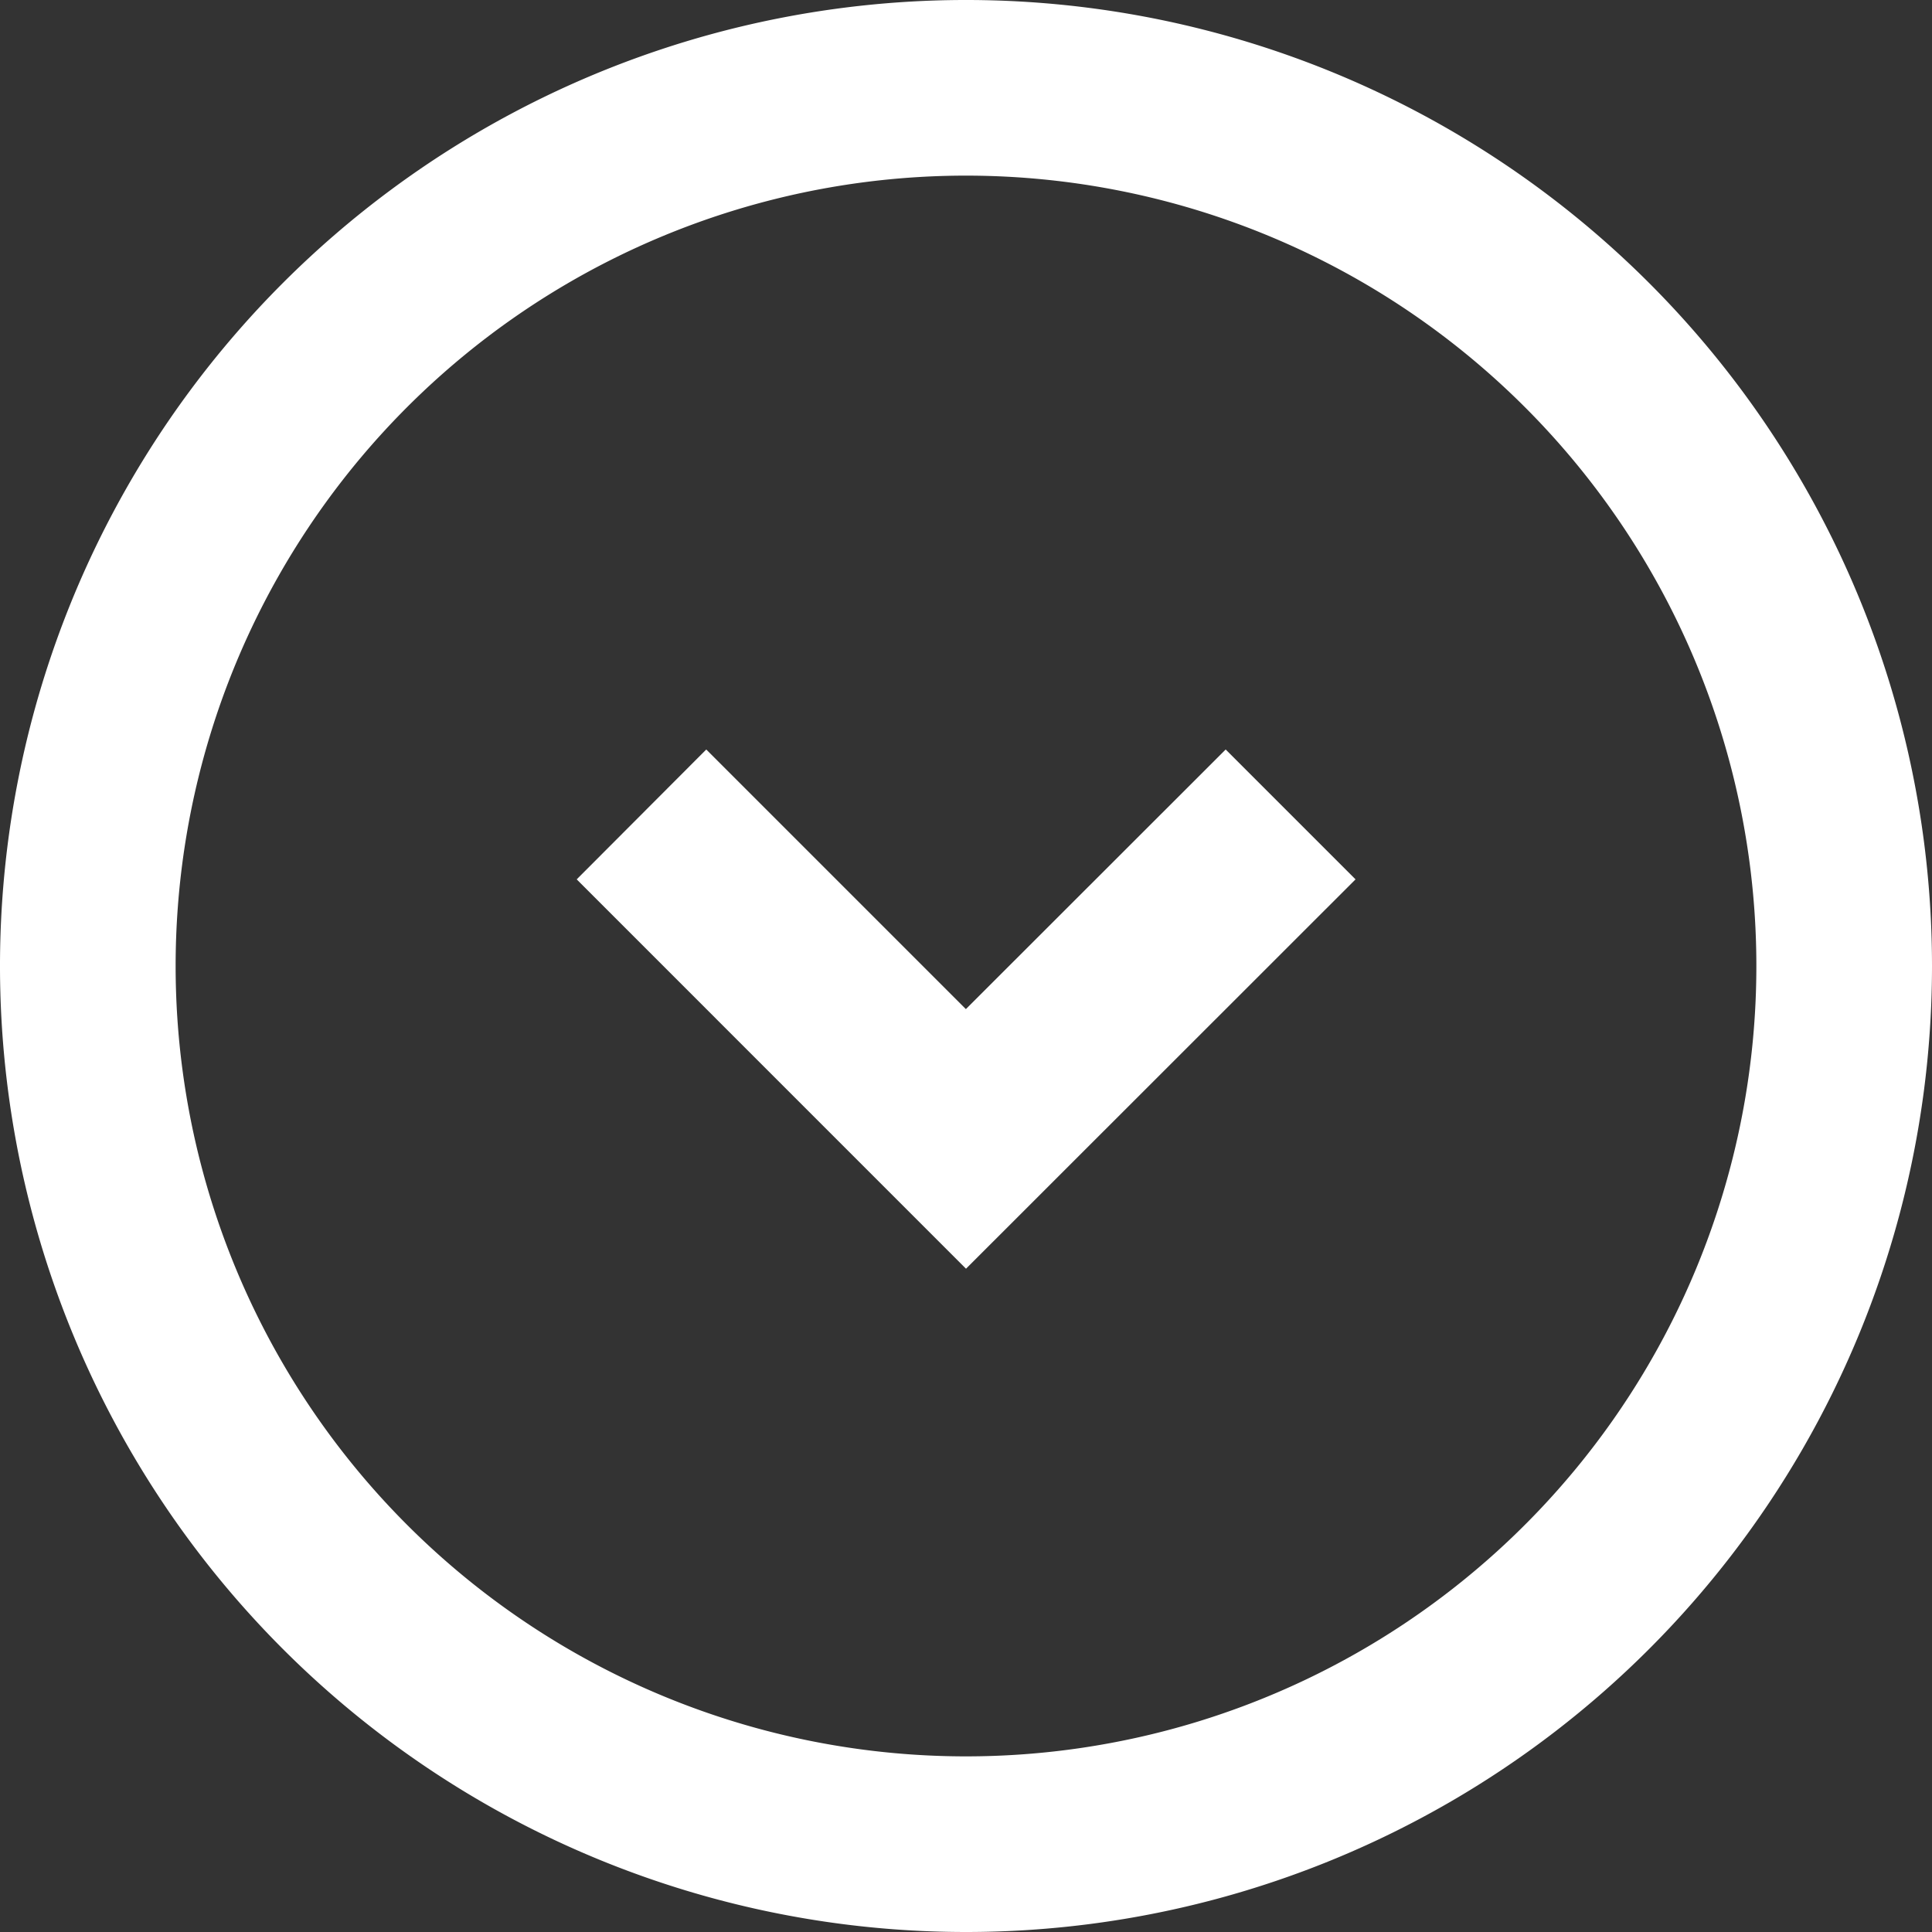
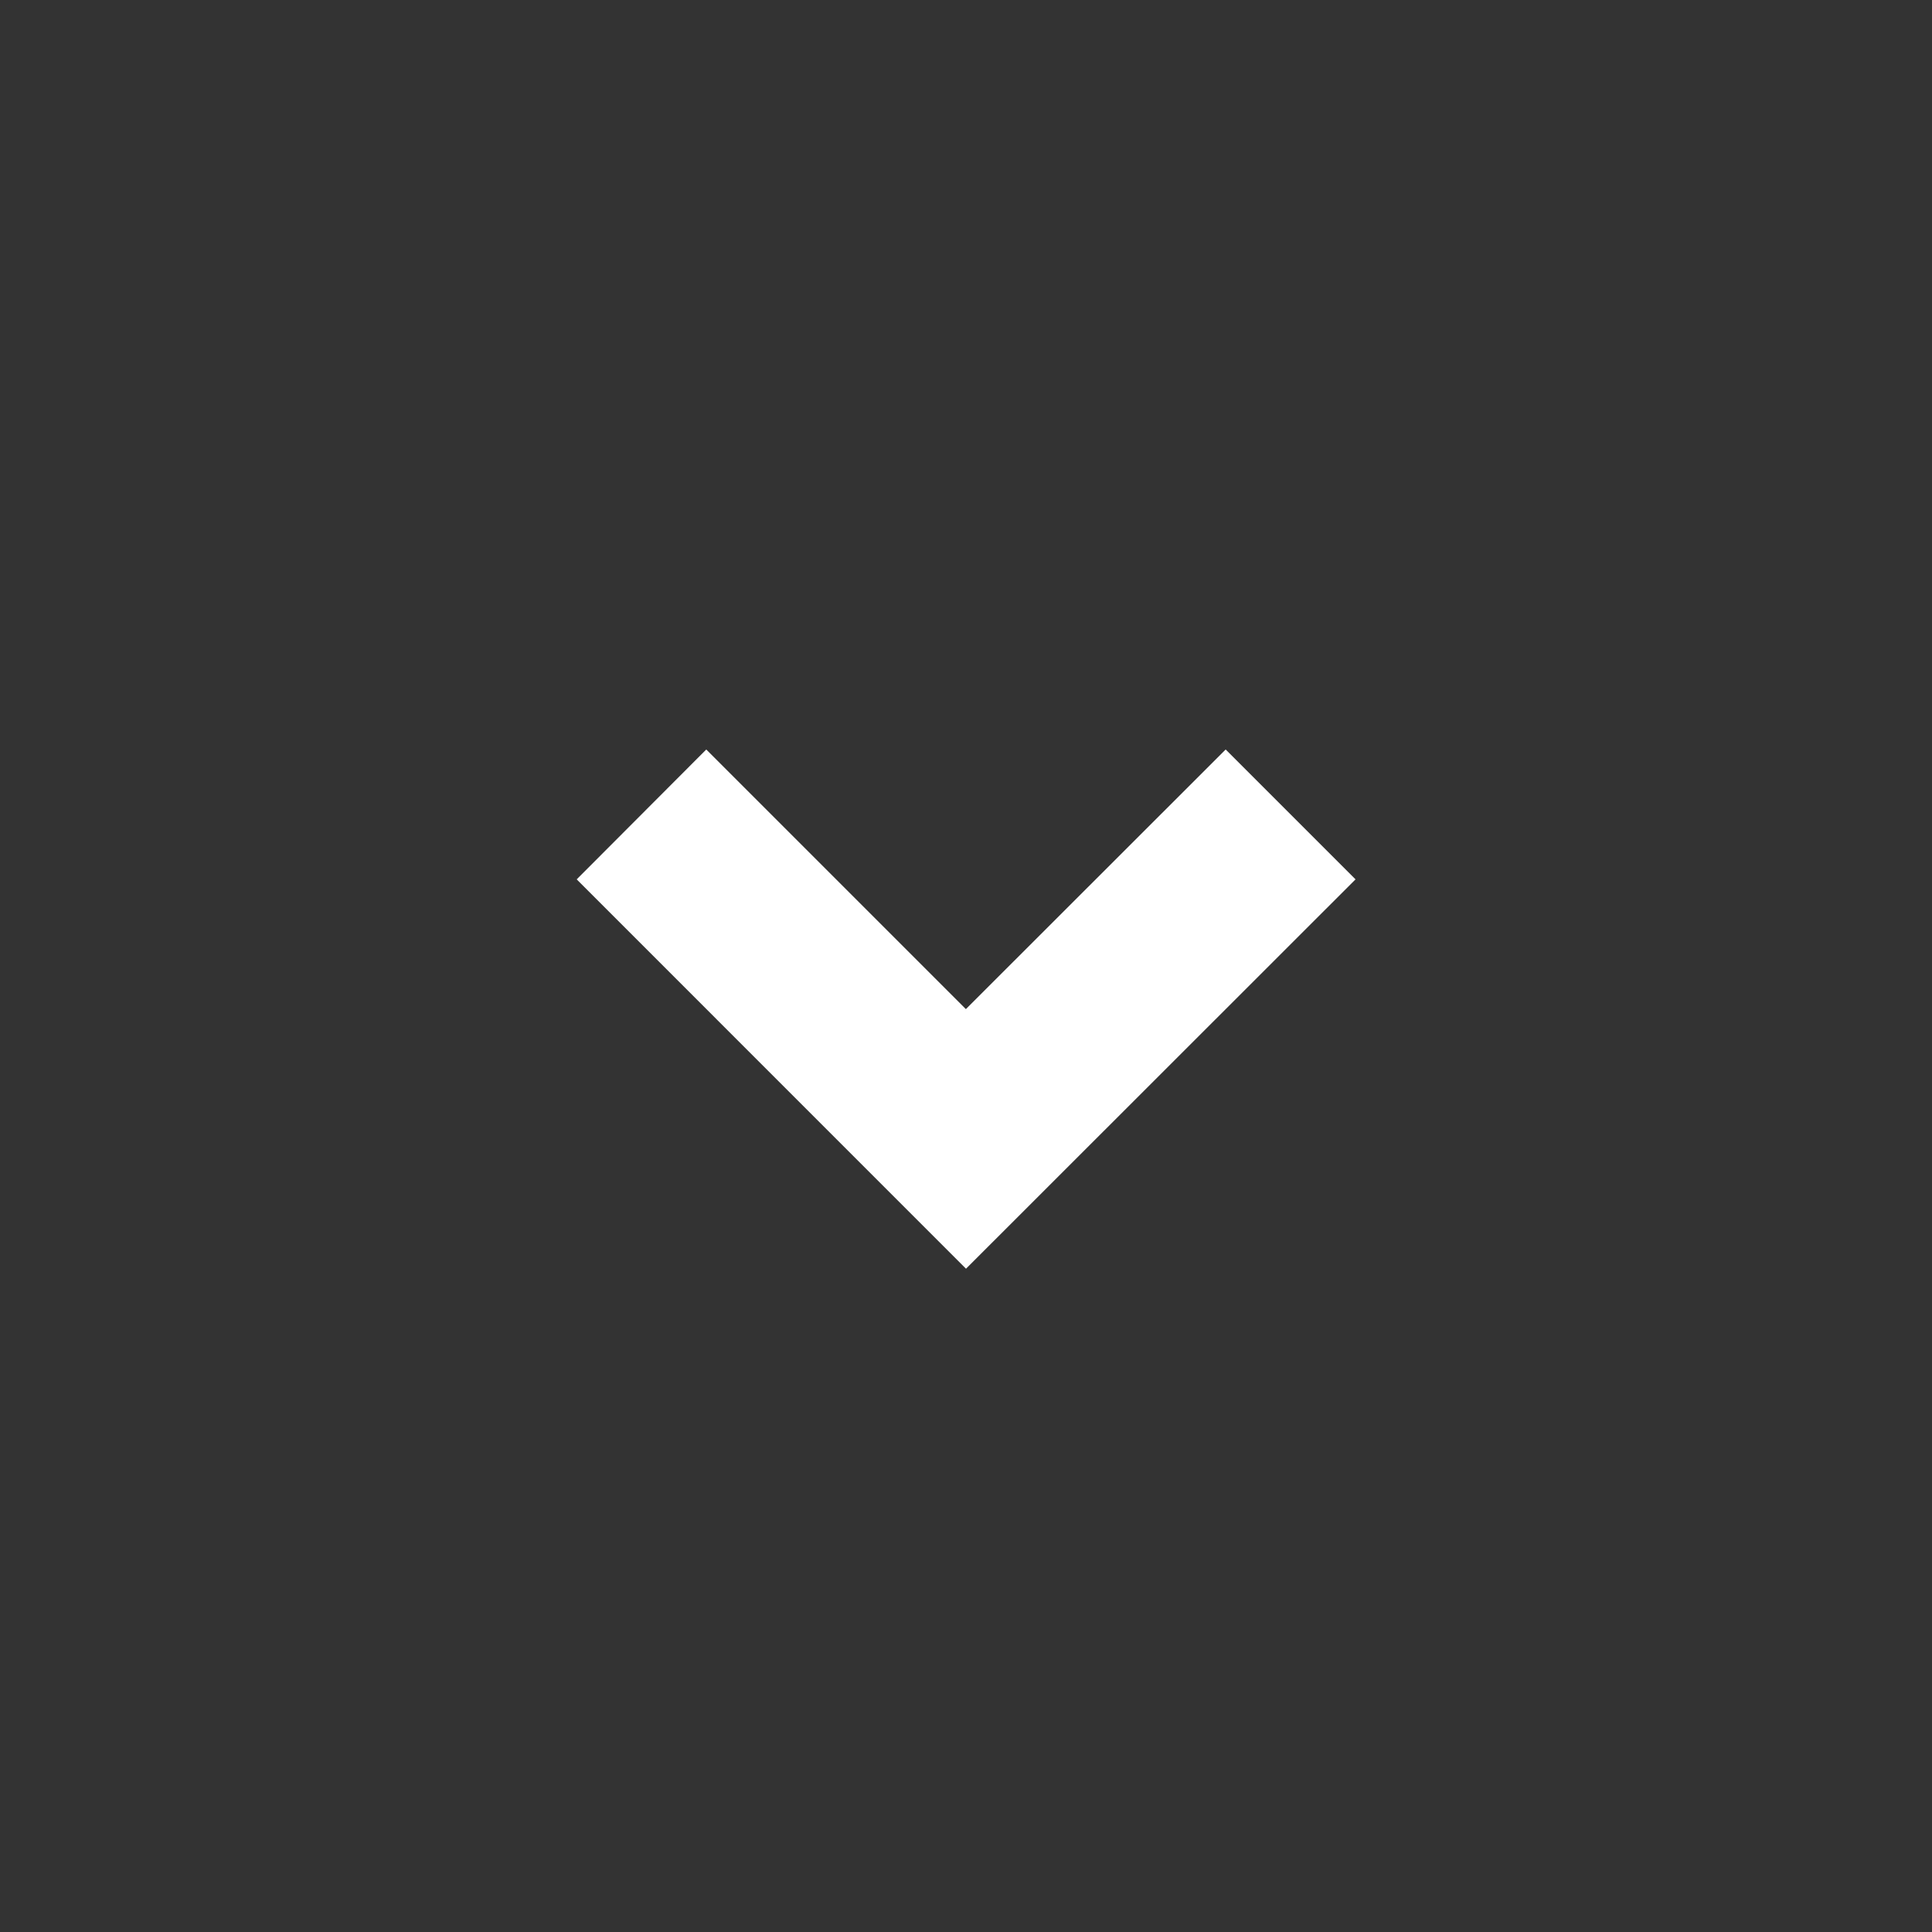
<svg xmlns="http://www.w3.org/2000/svg" width="32" height="32" viewBox="0 0 32 32">
  <rect x="0" y="0" width="32" height="32" fill="#333333" stroke="none" />
  <g transform="translate(32) rotate(90)">
    <path d="M2.151,0,8.6,6.452,2.151,12.9,0,10.754l4.3-4.3L0,2.151Z" transform="translate(12.414 9.548)" fill="#fff" />
-     <path d="M16,0A16,16,0,1,0,32,16,16,16,0,0,0,16,0ZM29.091,16A13.091,13.091,0,1,0,16,29.091,13.091,13.091,0,0,0,29.091,16Z" fill="#fff" fill-rule="evenodd" />
  </g>
</svg>